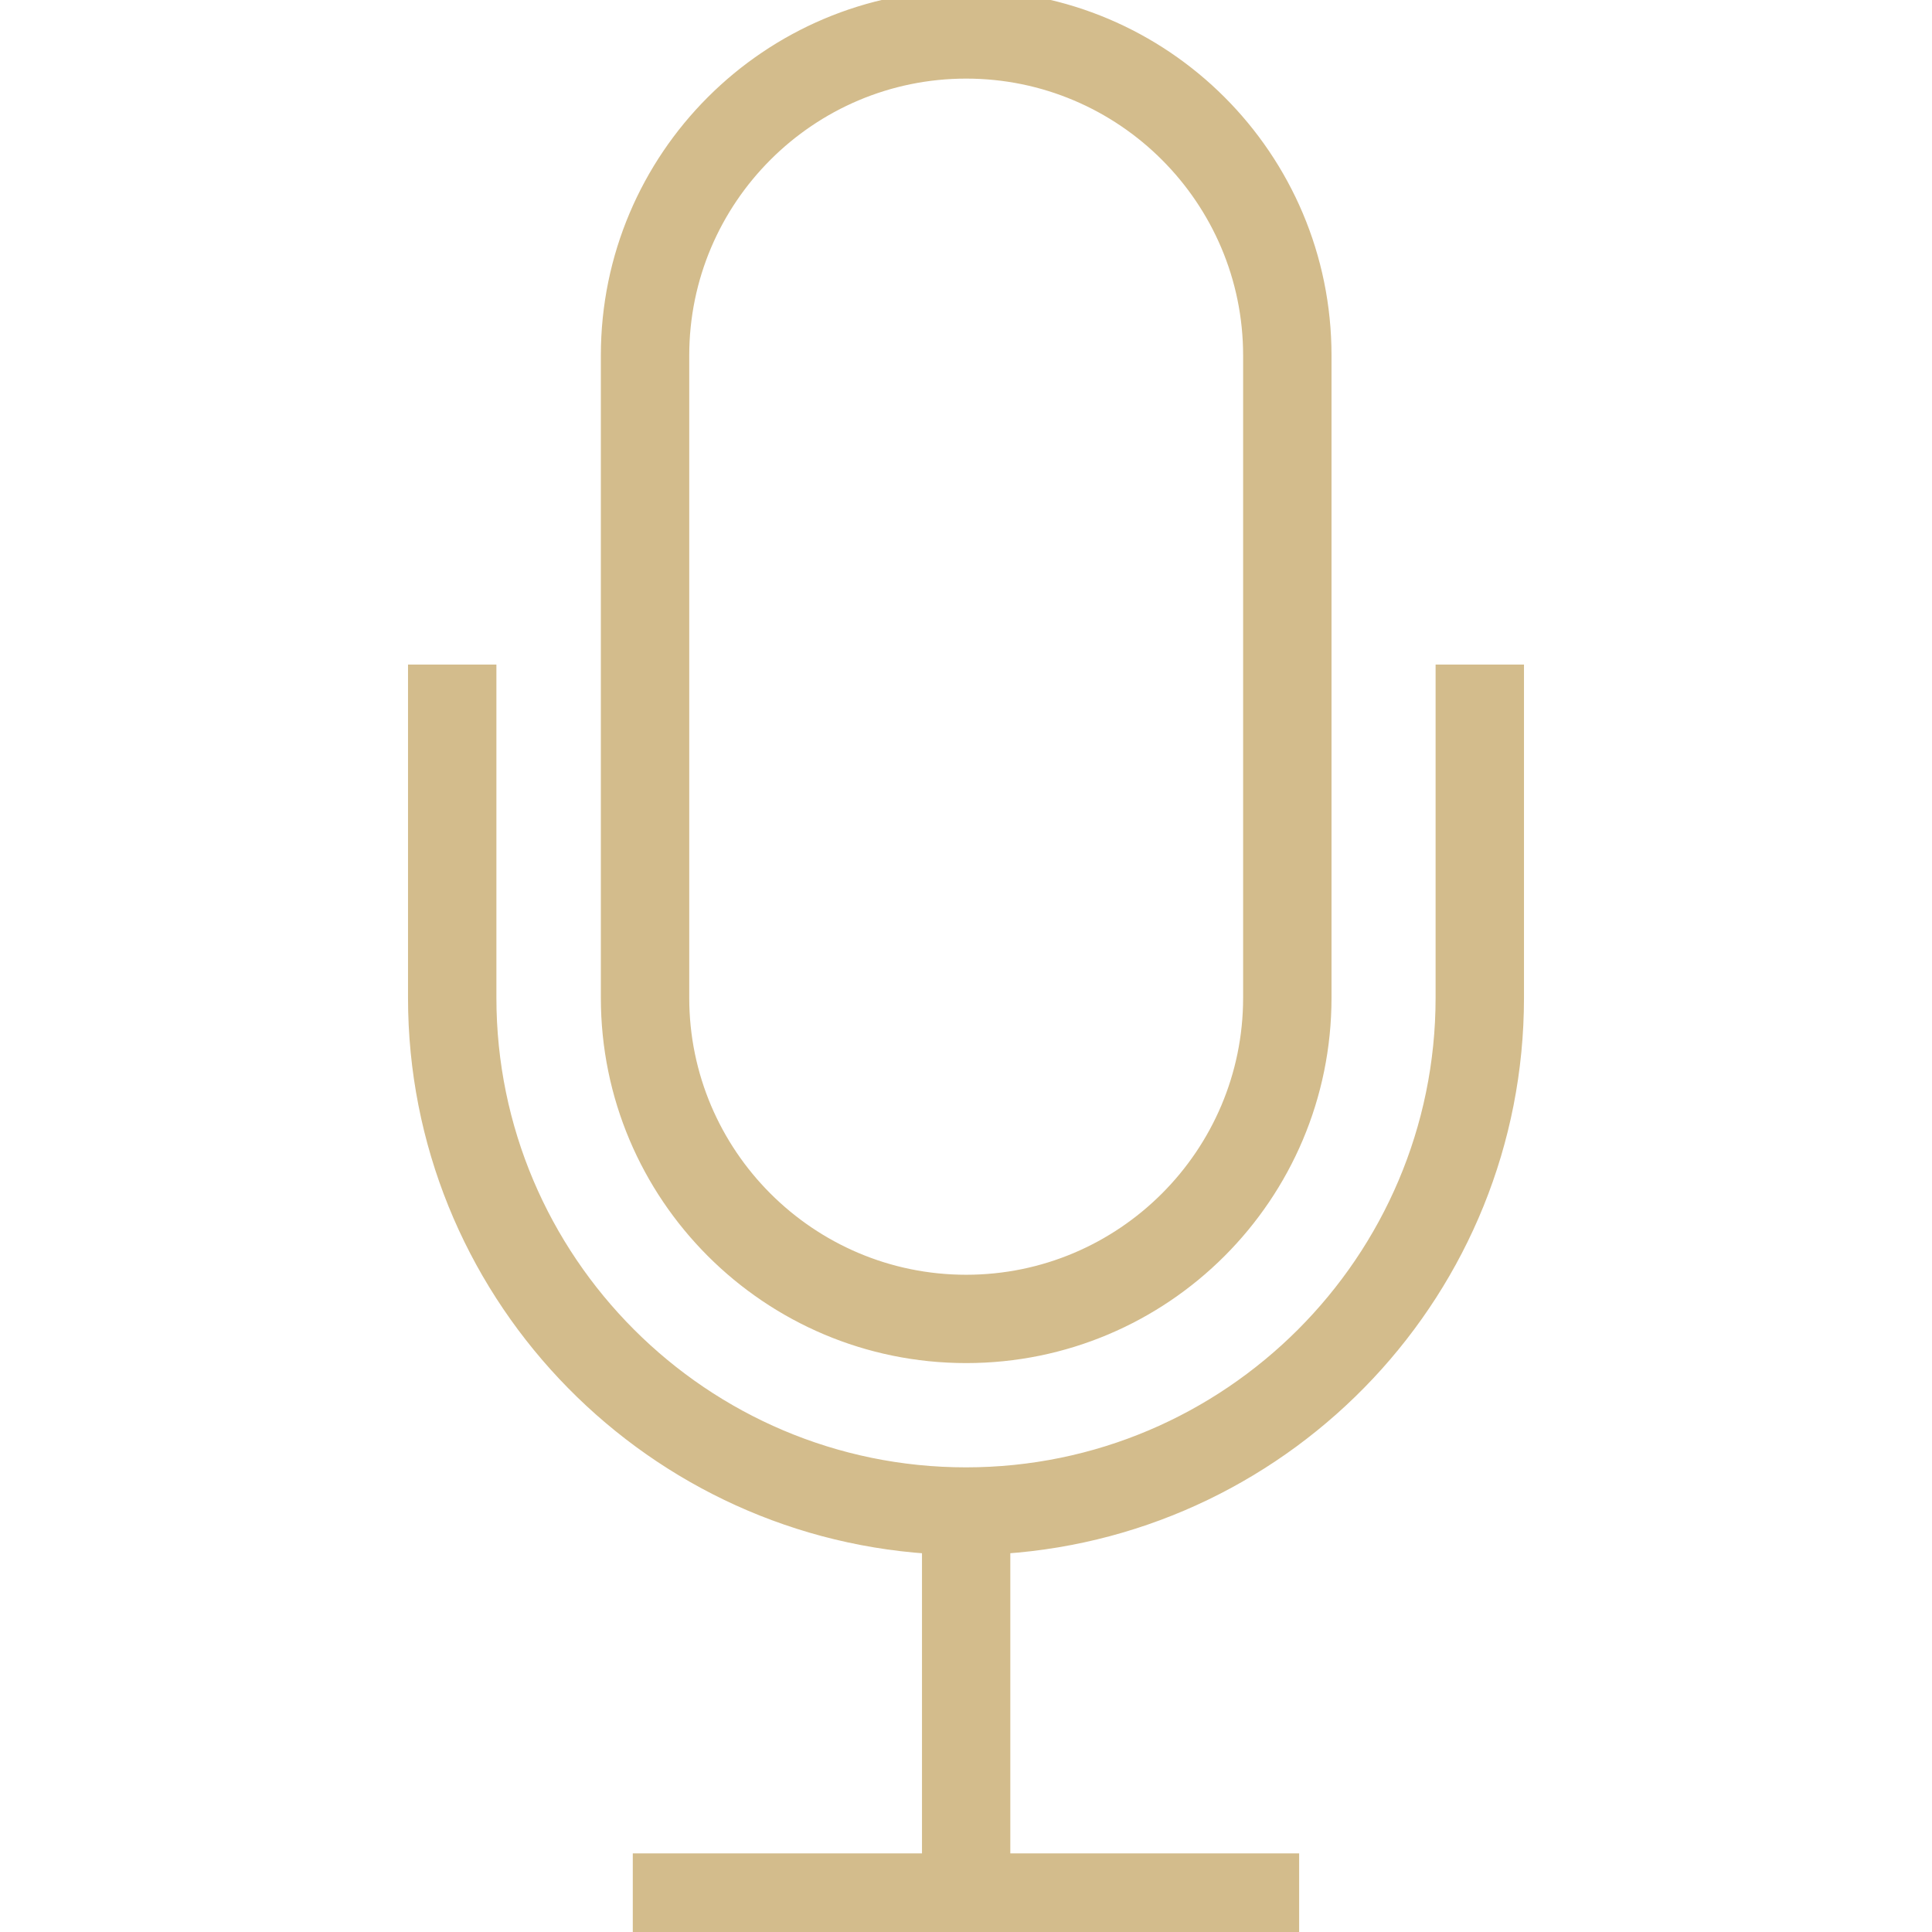
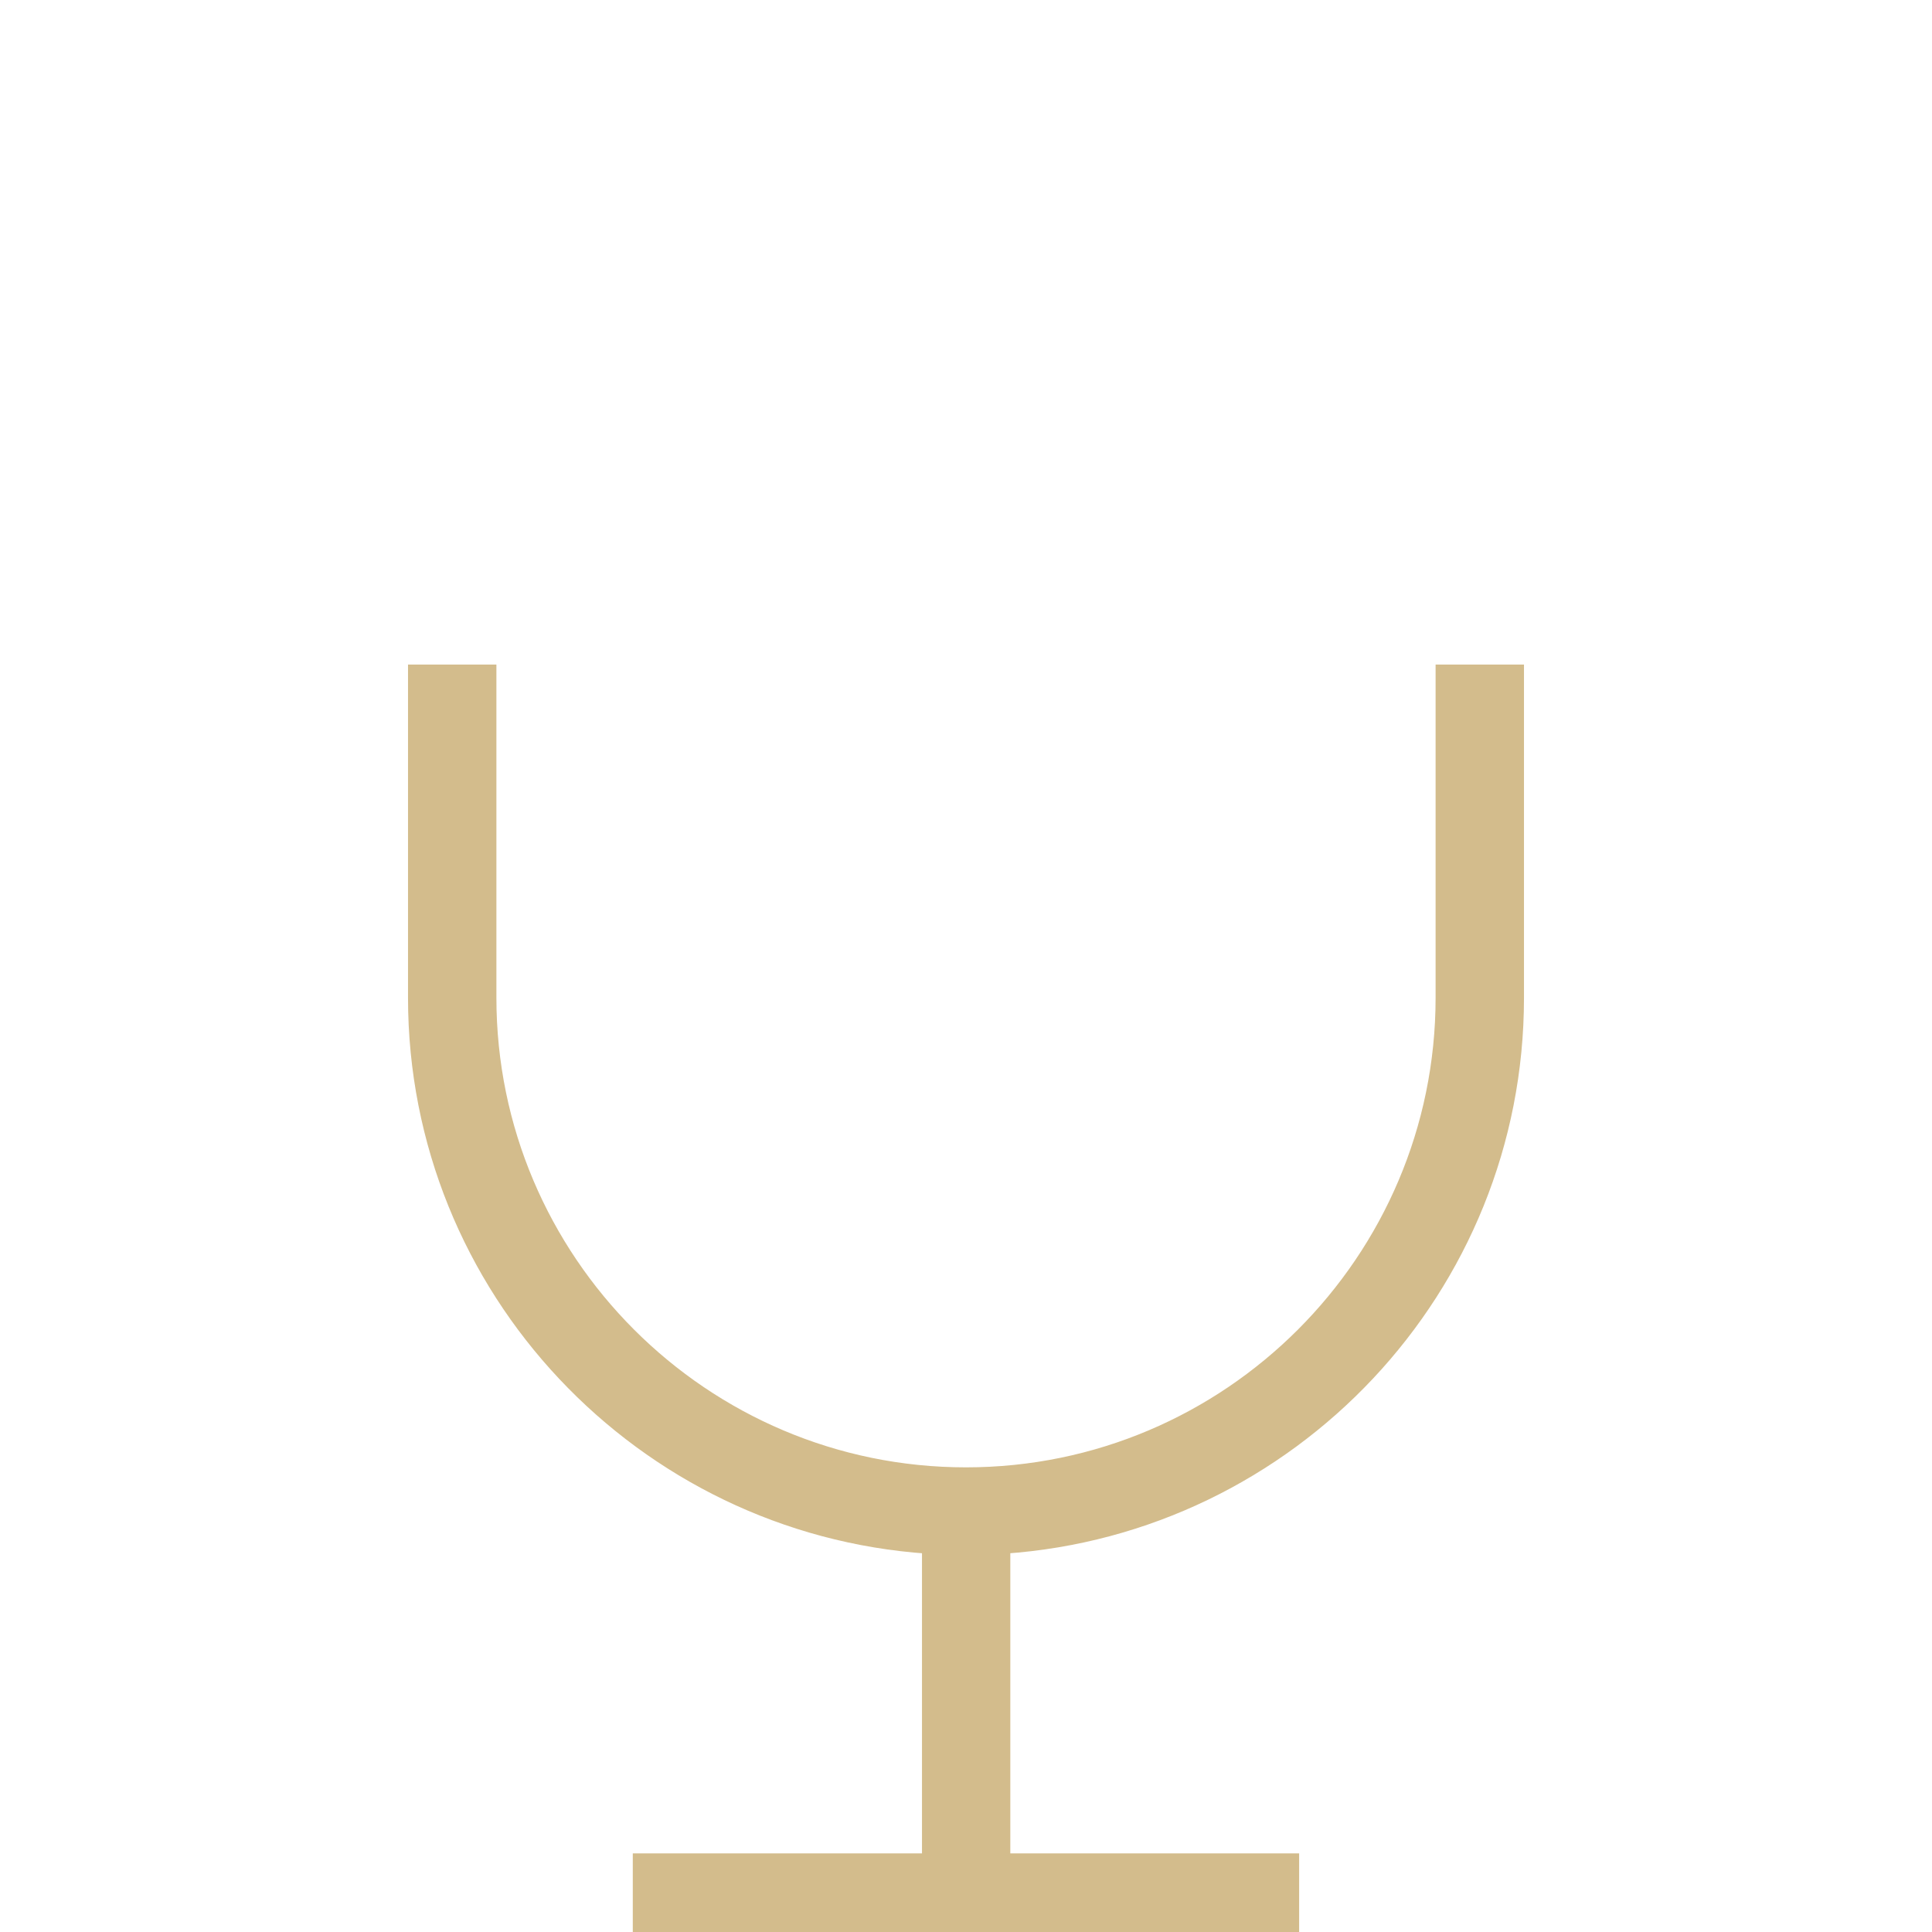
<svg xmlns="http://www.w3.org/2000/svg" width="800" height="800" viewBox="0 0 800 800" fill="none">
  <g clip-path="url(#clip0_4196_412)">
-     <path d="M400.075 561.925C482.23 561.925 548.85 495.331 548.85 413.15V147.175C548.85 65.019 482.23 -1.575 400.075 -1.575C317.92 -1.575 251.3 65.019 251.3 147.175V413.15C251.3 495.305 317.919 561.925 400.075 561.925ZM282.9 147.2C282.9 82.606 335.455 30.05 400.075 30.05C464.694 30.05 517.25 82.606 517.25 147.2V413.175C517.25 477.794 464.694 530.35 400.075 530.35C335.456 530.35 282.9 477.794 282.9 413.175V147.2Z" fill="#D3BC8C" stroke="#D3BC8C" stroke-width="5" />
    <path d="M599.45 277.675H596.95V280.175V413.15C596.95 521.744 508.594 610.1 400 610.1C291.406 610.1 203.05 521.744 203.05 413.15V280.175V277.675H200.55H173.95H171.45V280.175V413.15C171.45 533.866 265.595 632.726 384.275 640.854V769.95H267.025H264.525V772.45V799.05V801.55H267.025H532.95H535.45V799.05V772.45V769.95H532.95H415.85V640.844C534.471 632.631 628.55 533.799 628.55 413.15V280.175V277.675H626.05H599.45Z" fill="#D3BC8C" stroke="#D3BC8C" stroke-width="5" />
  </g>
  <defs>
    <clipPath id="clip0_4196_412">
      <rect width="800" height="800" fill="white" />
    </clipPath>
  </defs>
</svg>